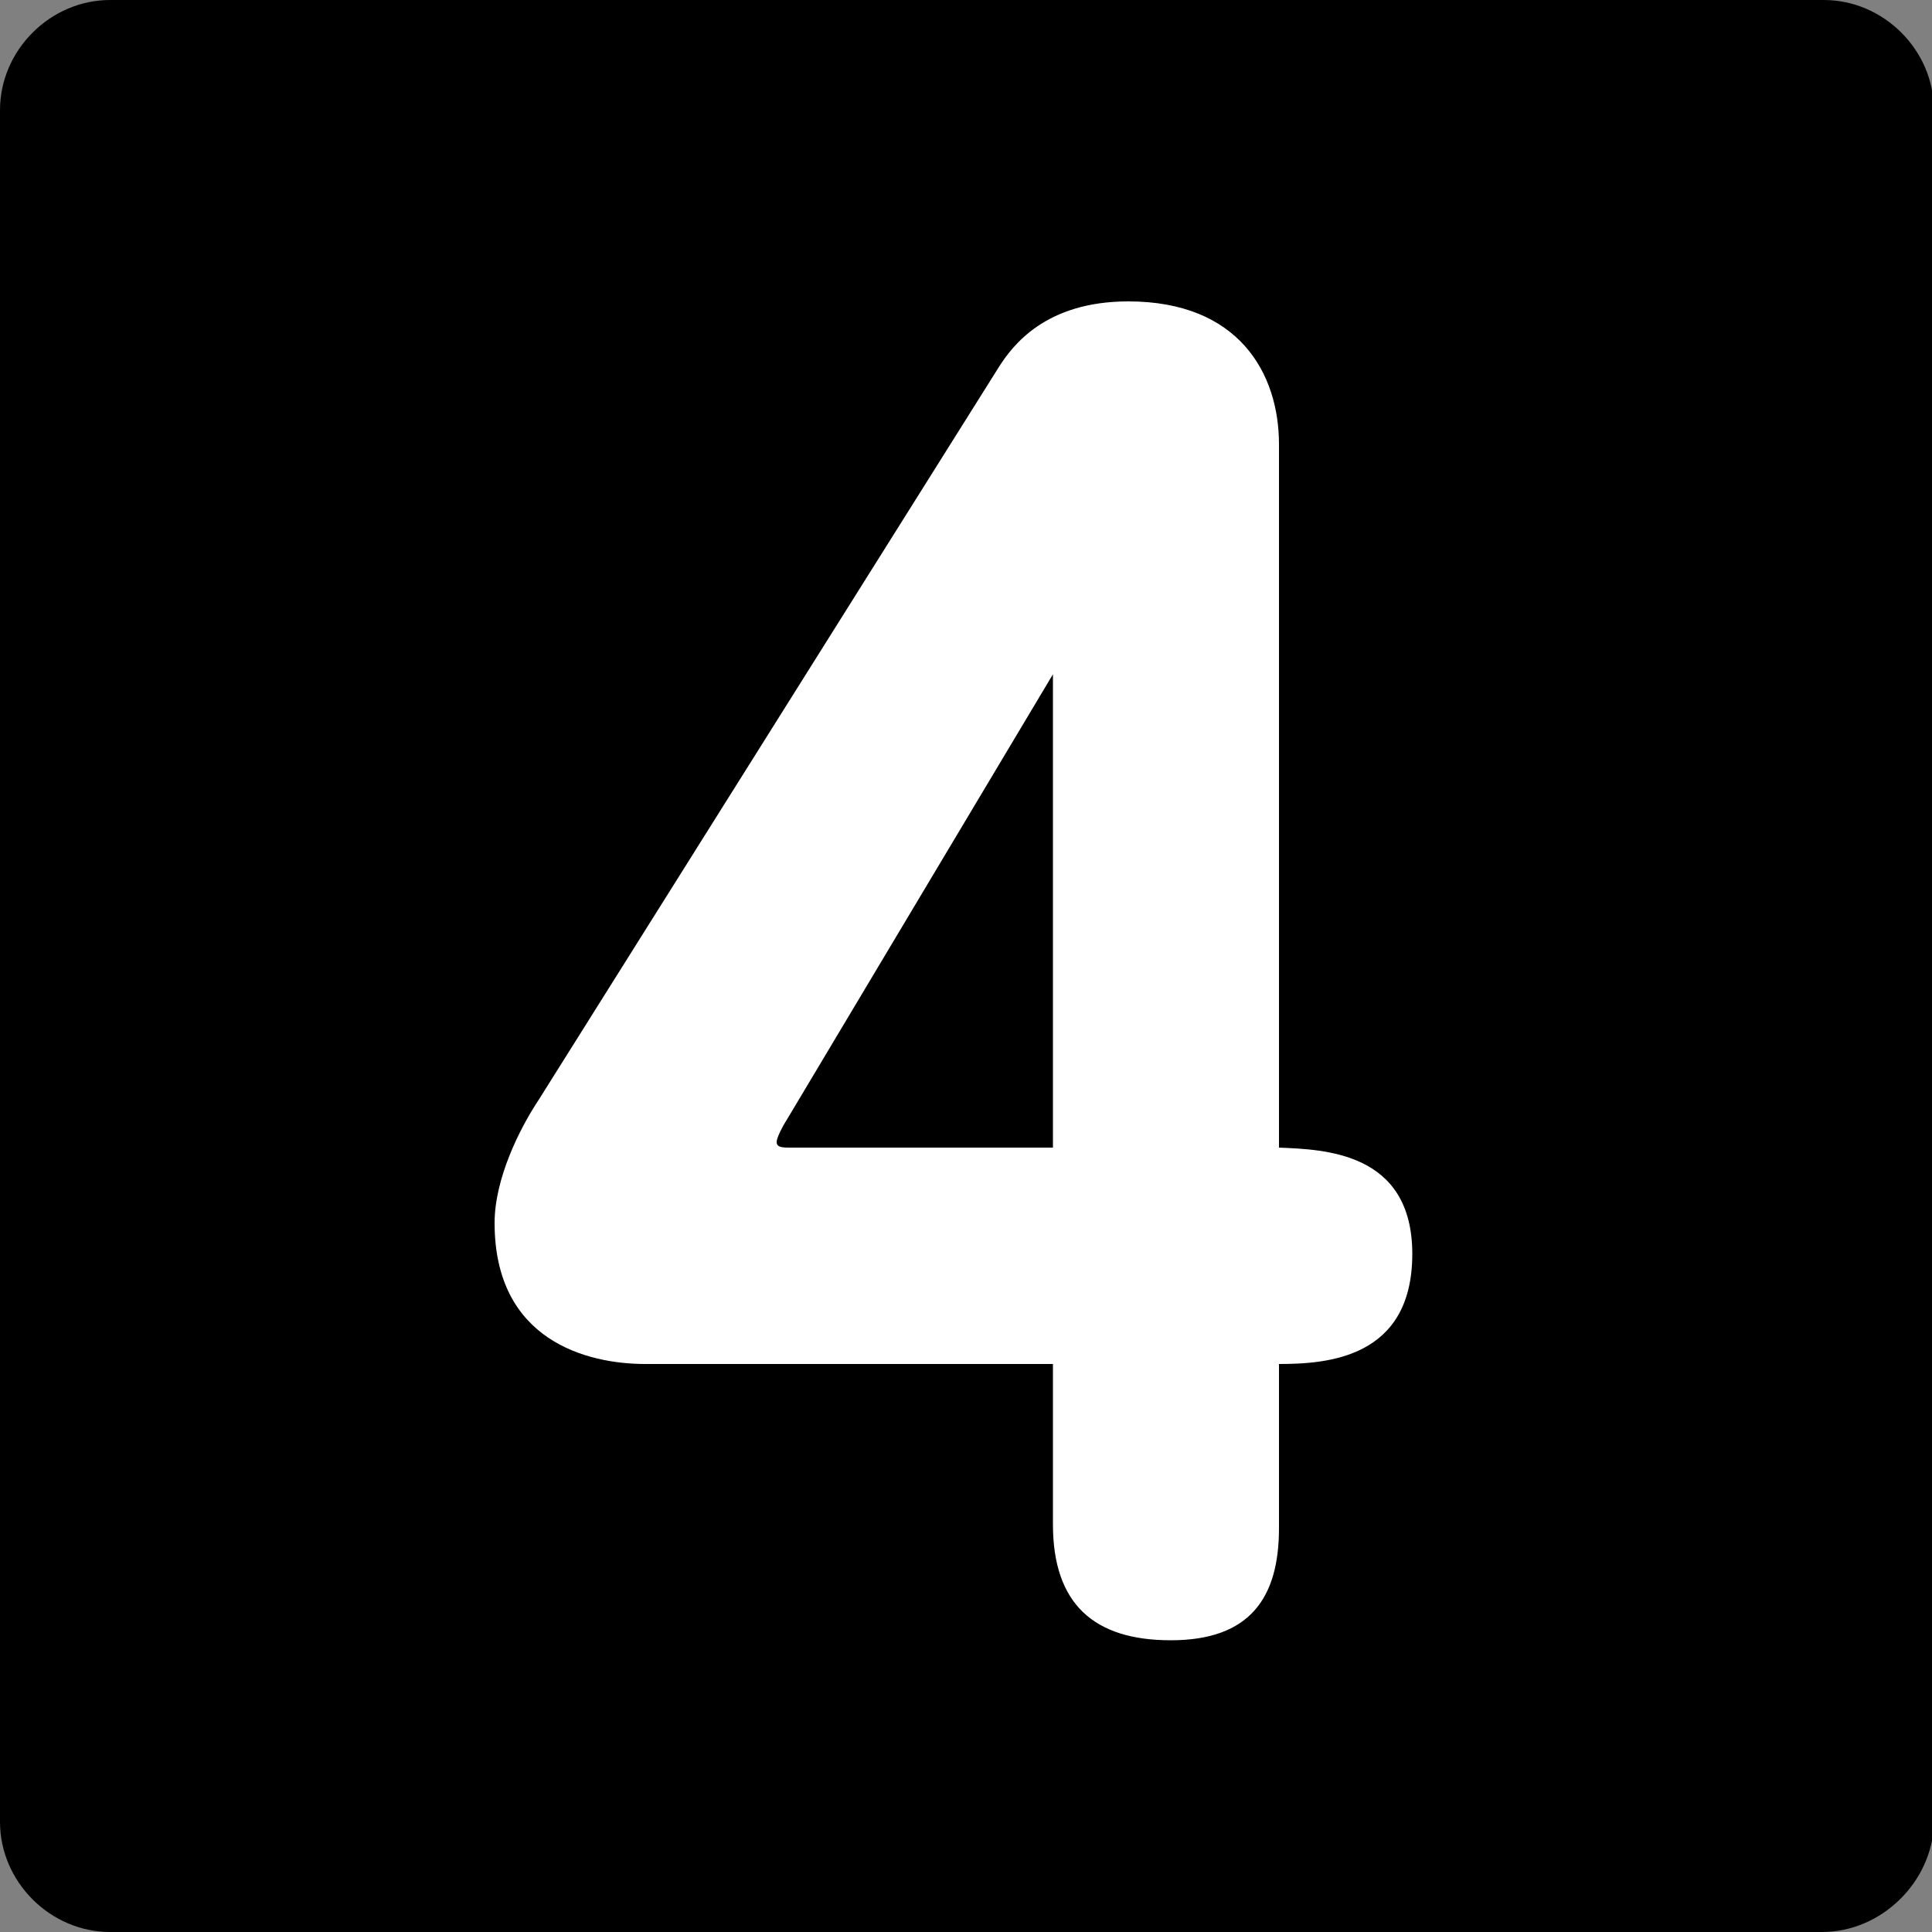
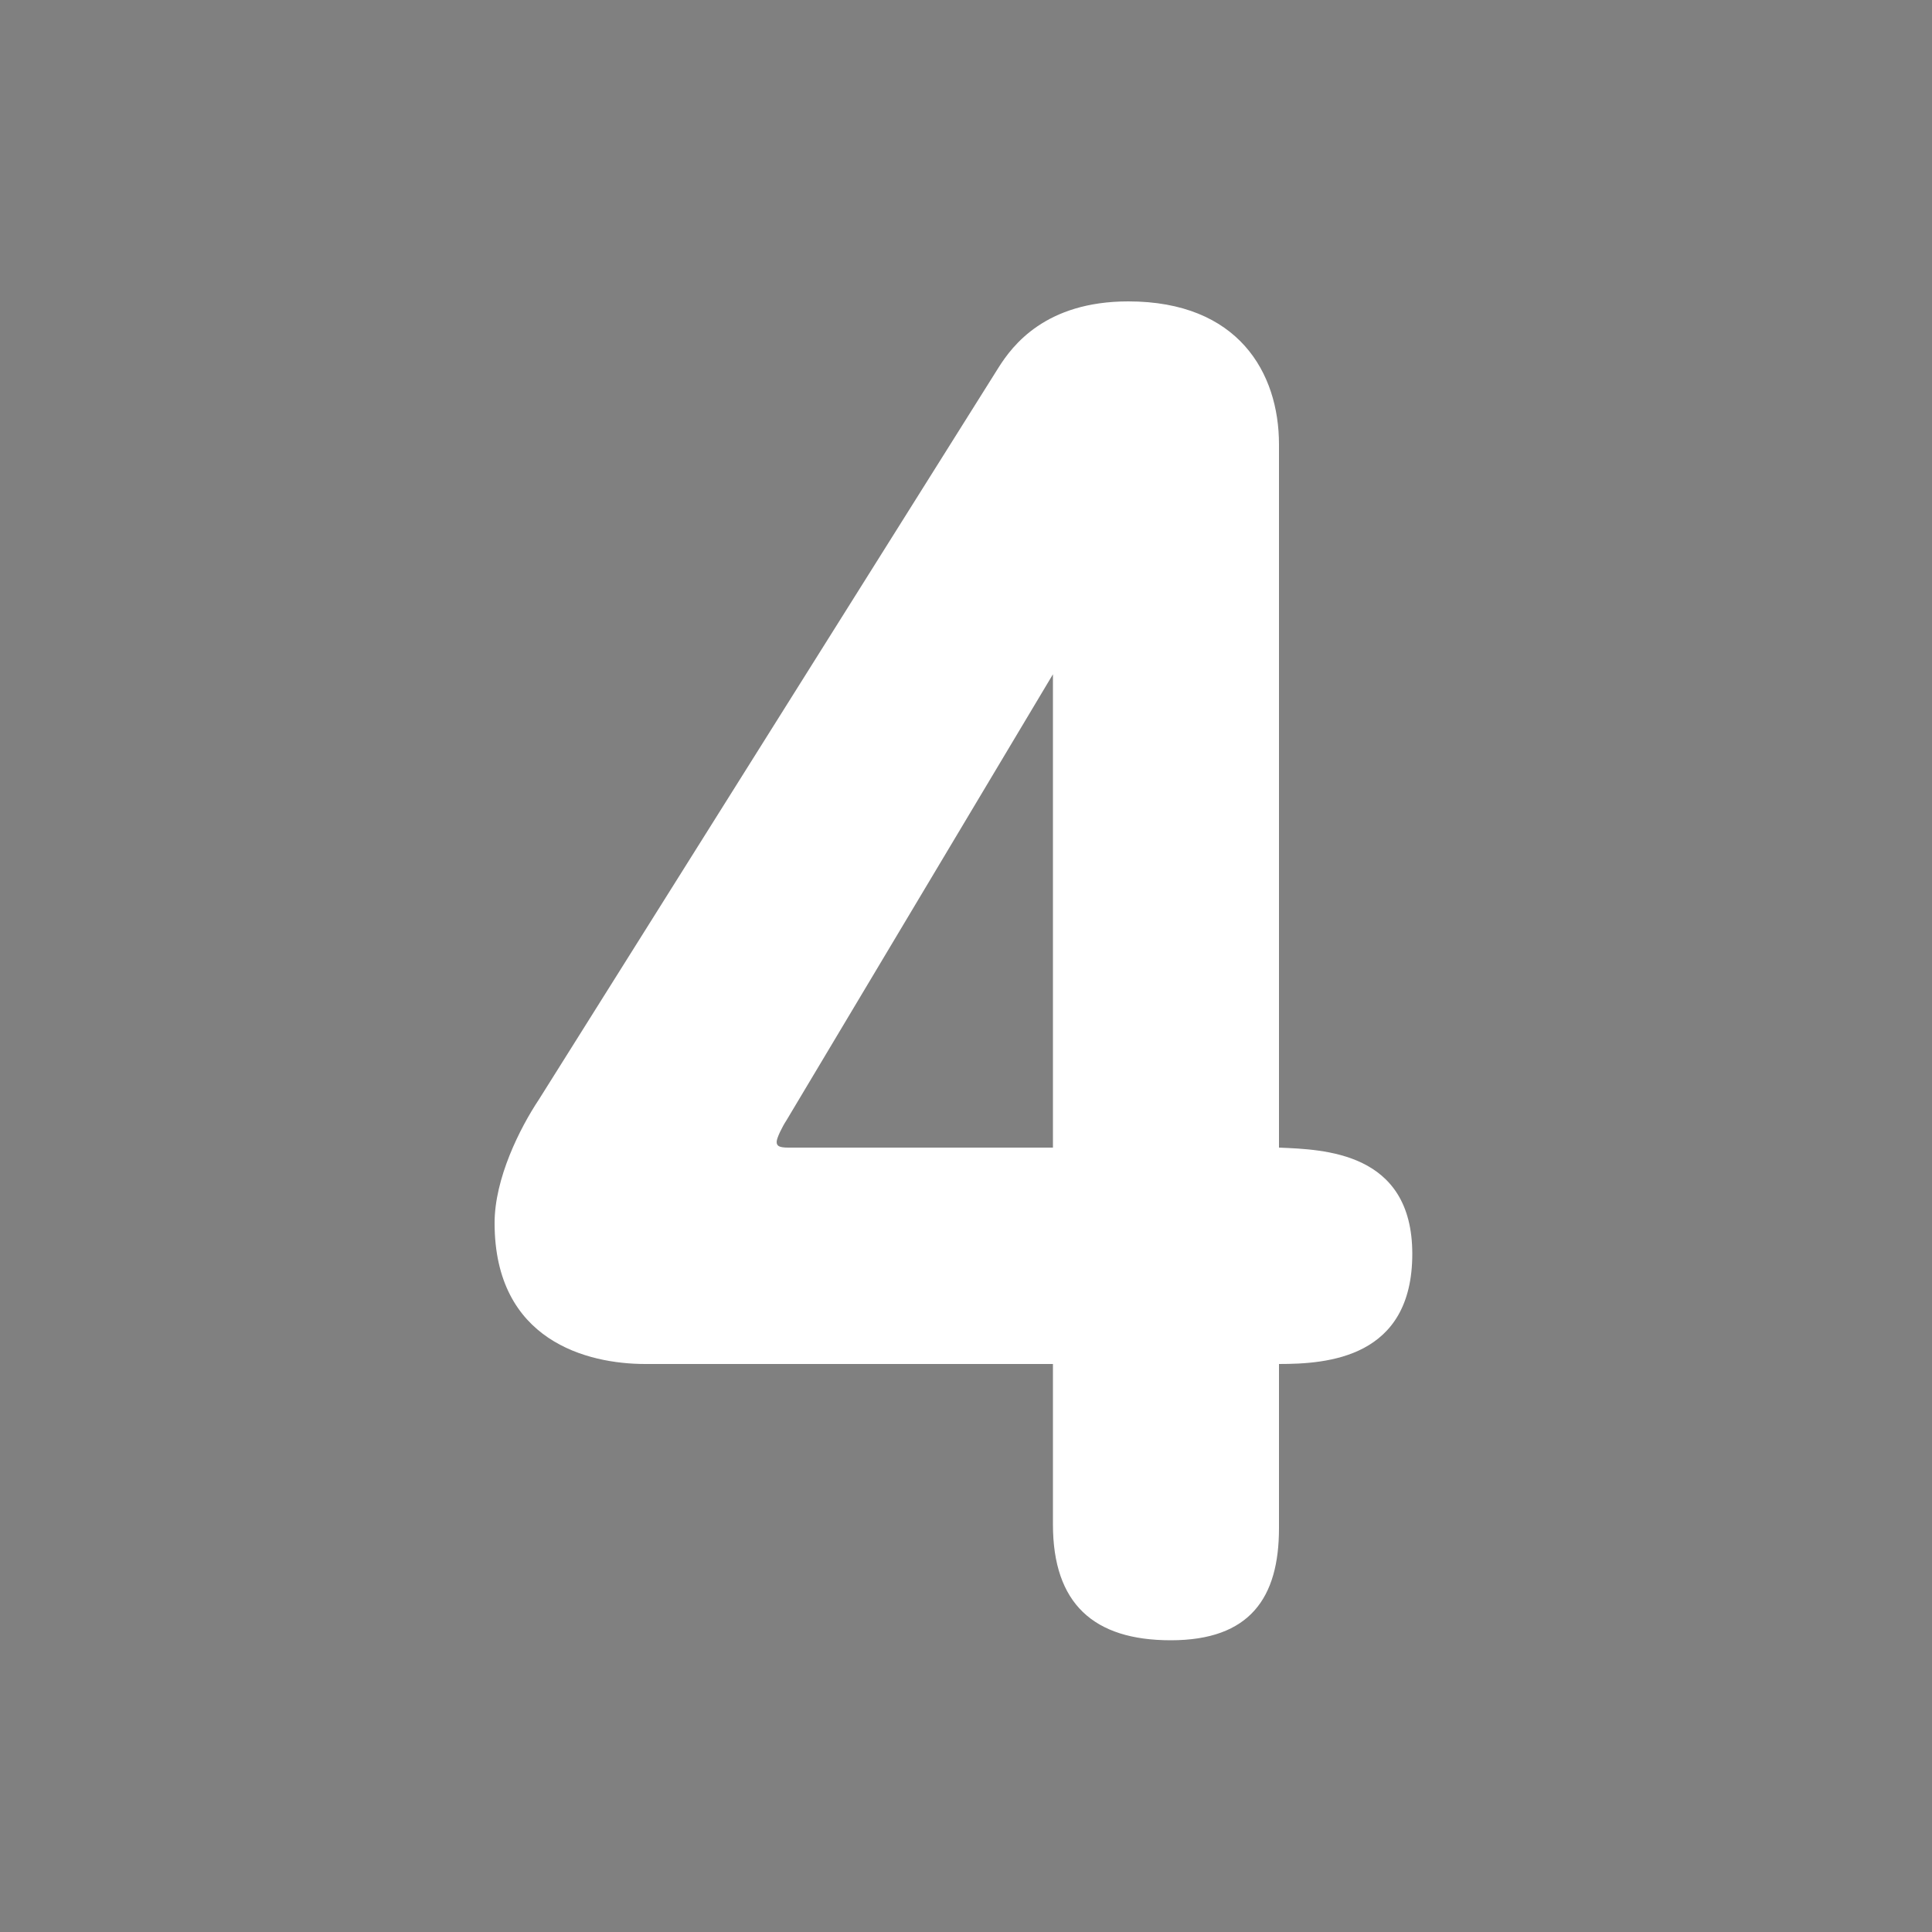
<svg xmlns="http://www.w3.org/2000/svg" version="1.0" viewBox="0 0 100 100">
  <rect x="0" y="0" width="100" height="100" fill="#808080" stroke="none" />
-   <path d="M94.3 100H5.7C2.6 100 0 97.4 0 94.3V5.7C0 2.6 2.6 0 5.7 0h88.7c3.1 0 5.7 2.6 5.7 5.7v88.7c-.1 3-2.7 5.6-5.8 5.6z" />
  <path fill="#FFF" d="M66.2 79.1c0 3.6-1.5 5.8-5.6 5.8-4 0-6.1-1.9-6.1-6v-8.3H33.4c-3 0-7.8-1.2-7.8-7.3 0-2.3 1.3-4.9 2.3-6.4L51.7 19c.7-1.1 2.4-3.4 6.7-3.4 5.7 0 7.8 3.7 7.8 7.4v36.4c2.3.1 6.9.2 6.9 5.5 0 5.4-4.4 5.7-6.9 5.7v8.5zM40.7 58c-.2.3-.5.9-.5 1.1s.1.3.6.3h13.7V34.9L40.7 58z" />
</svg>